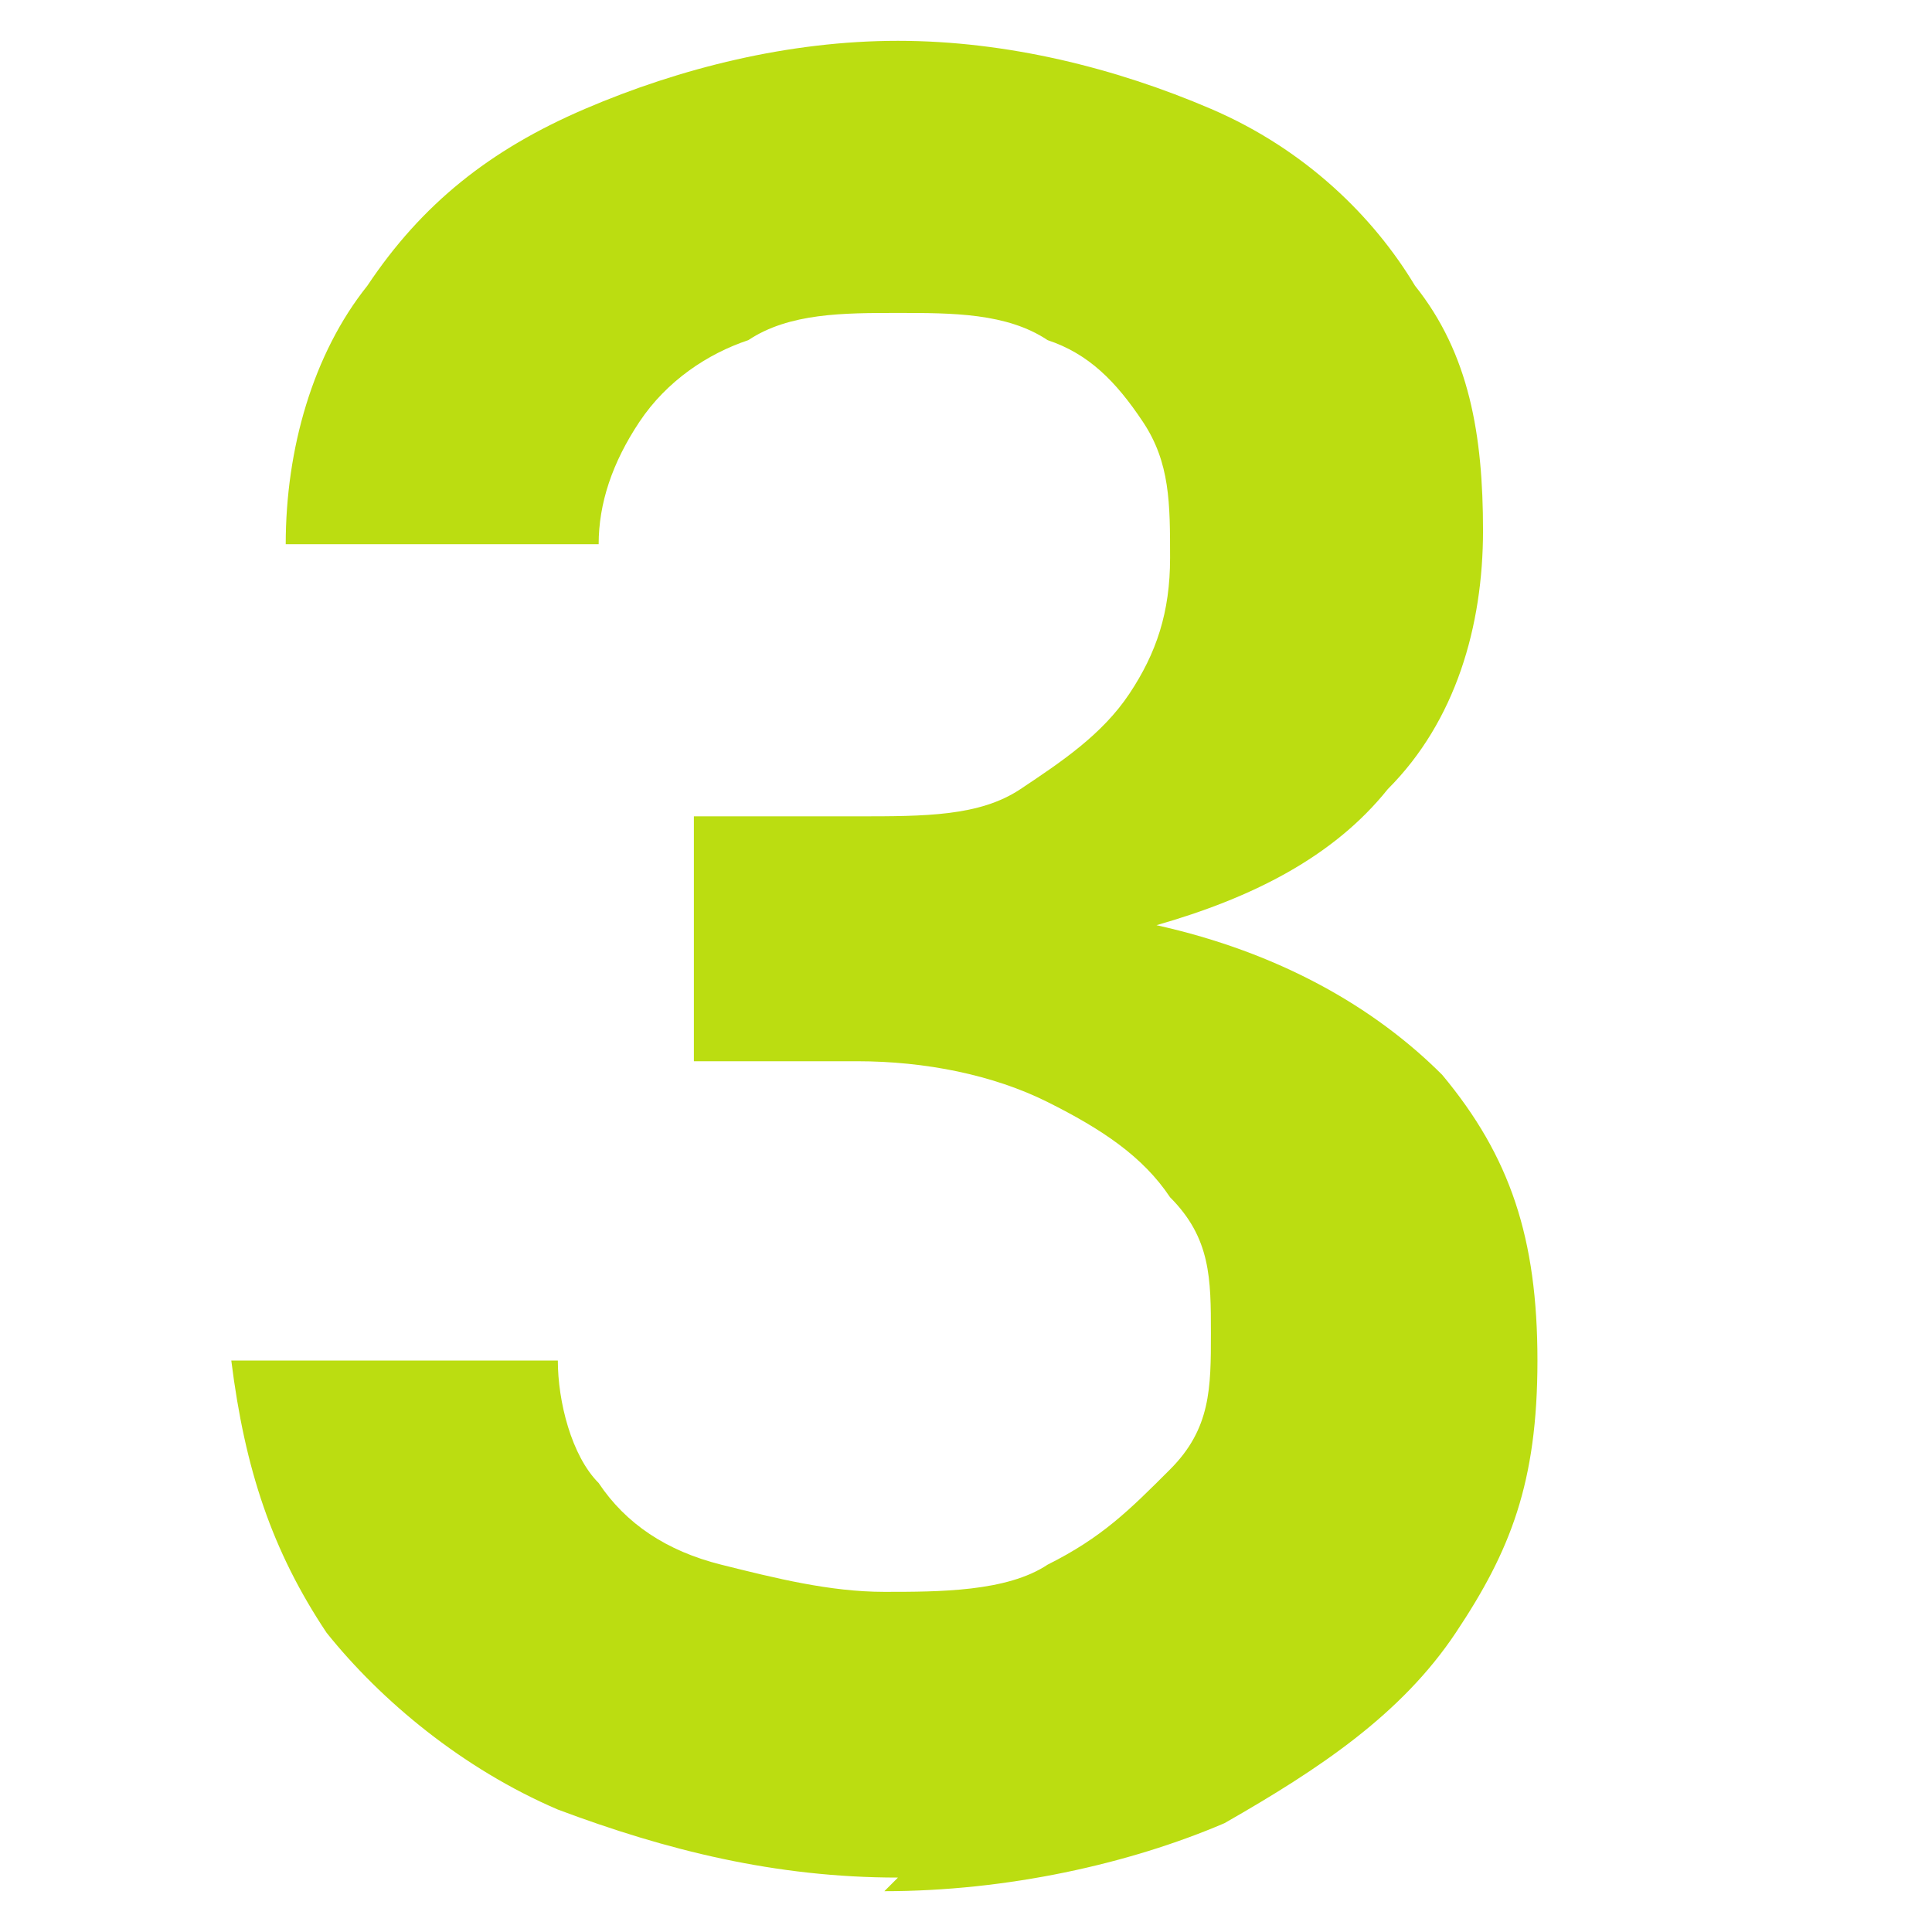
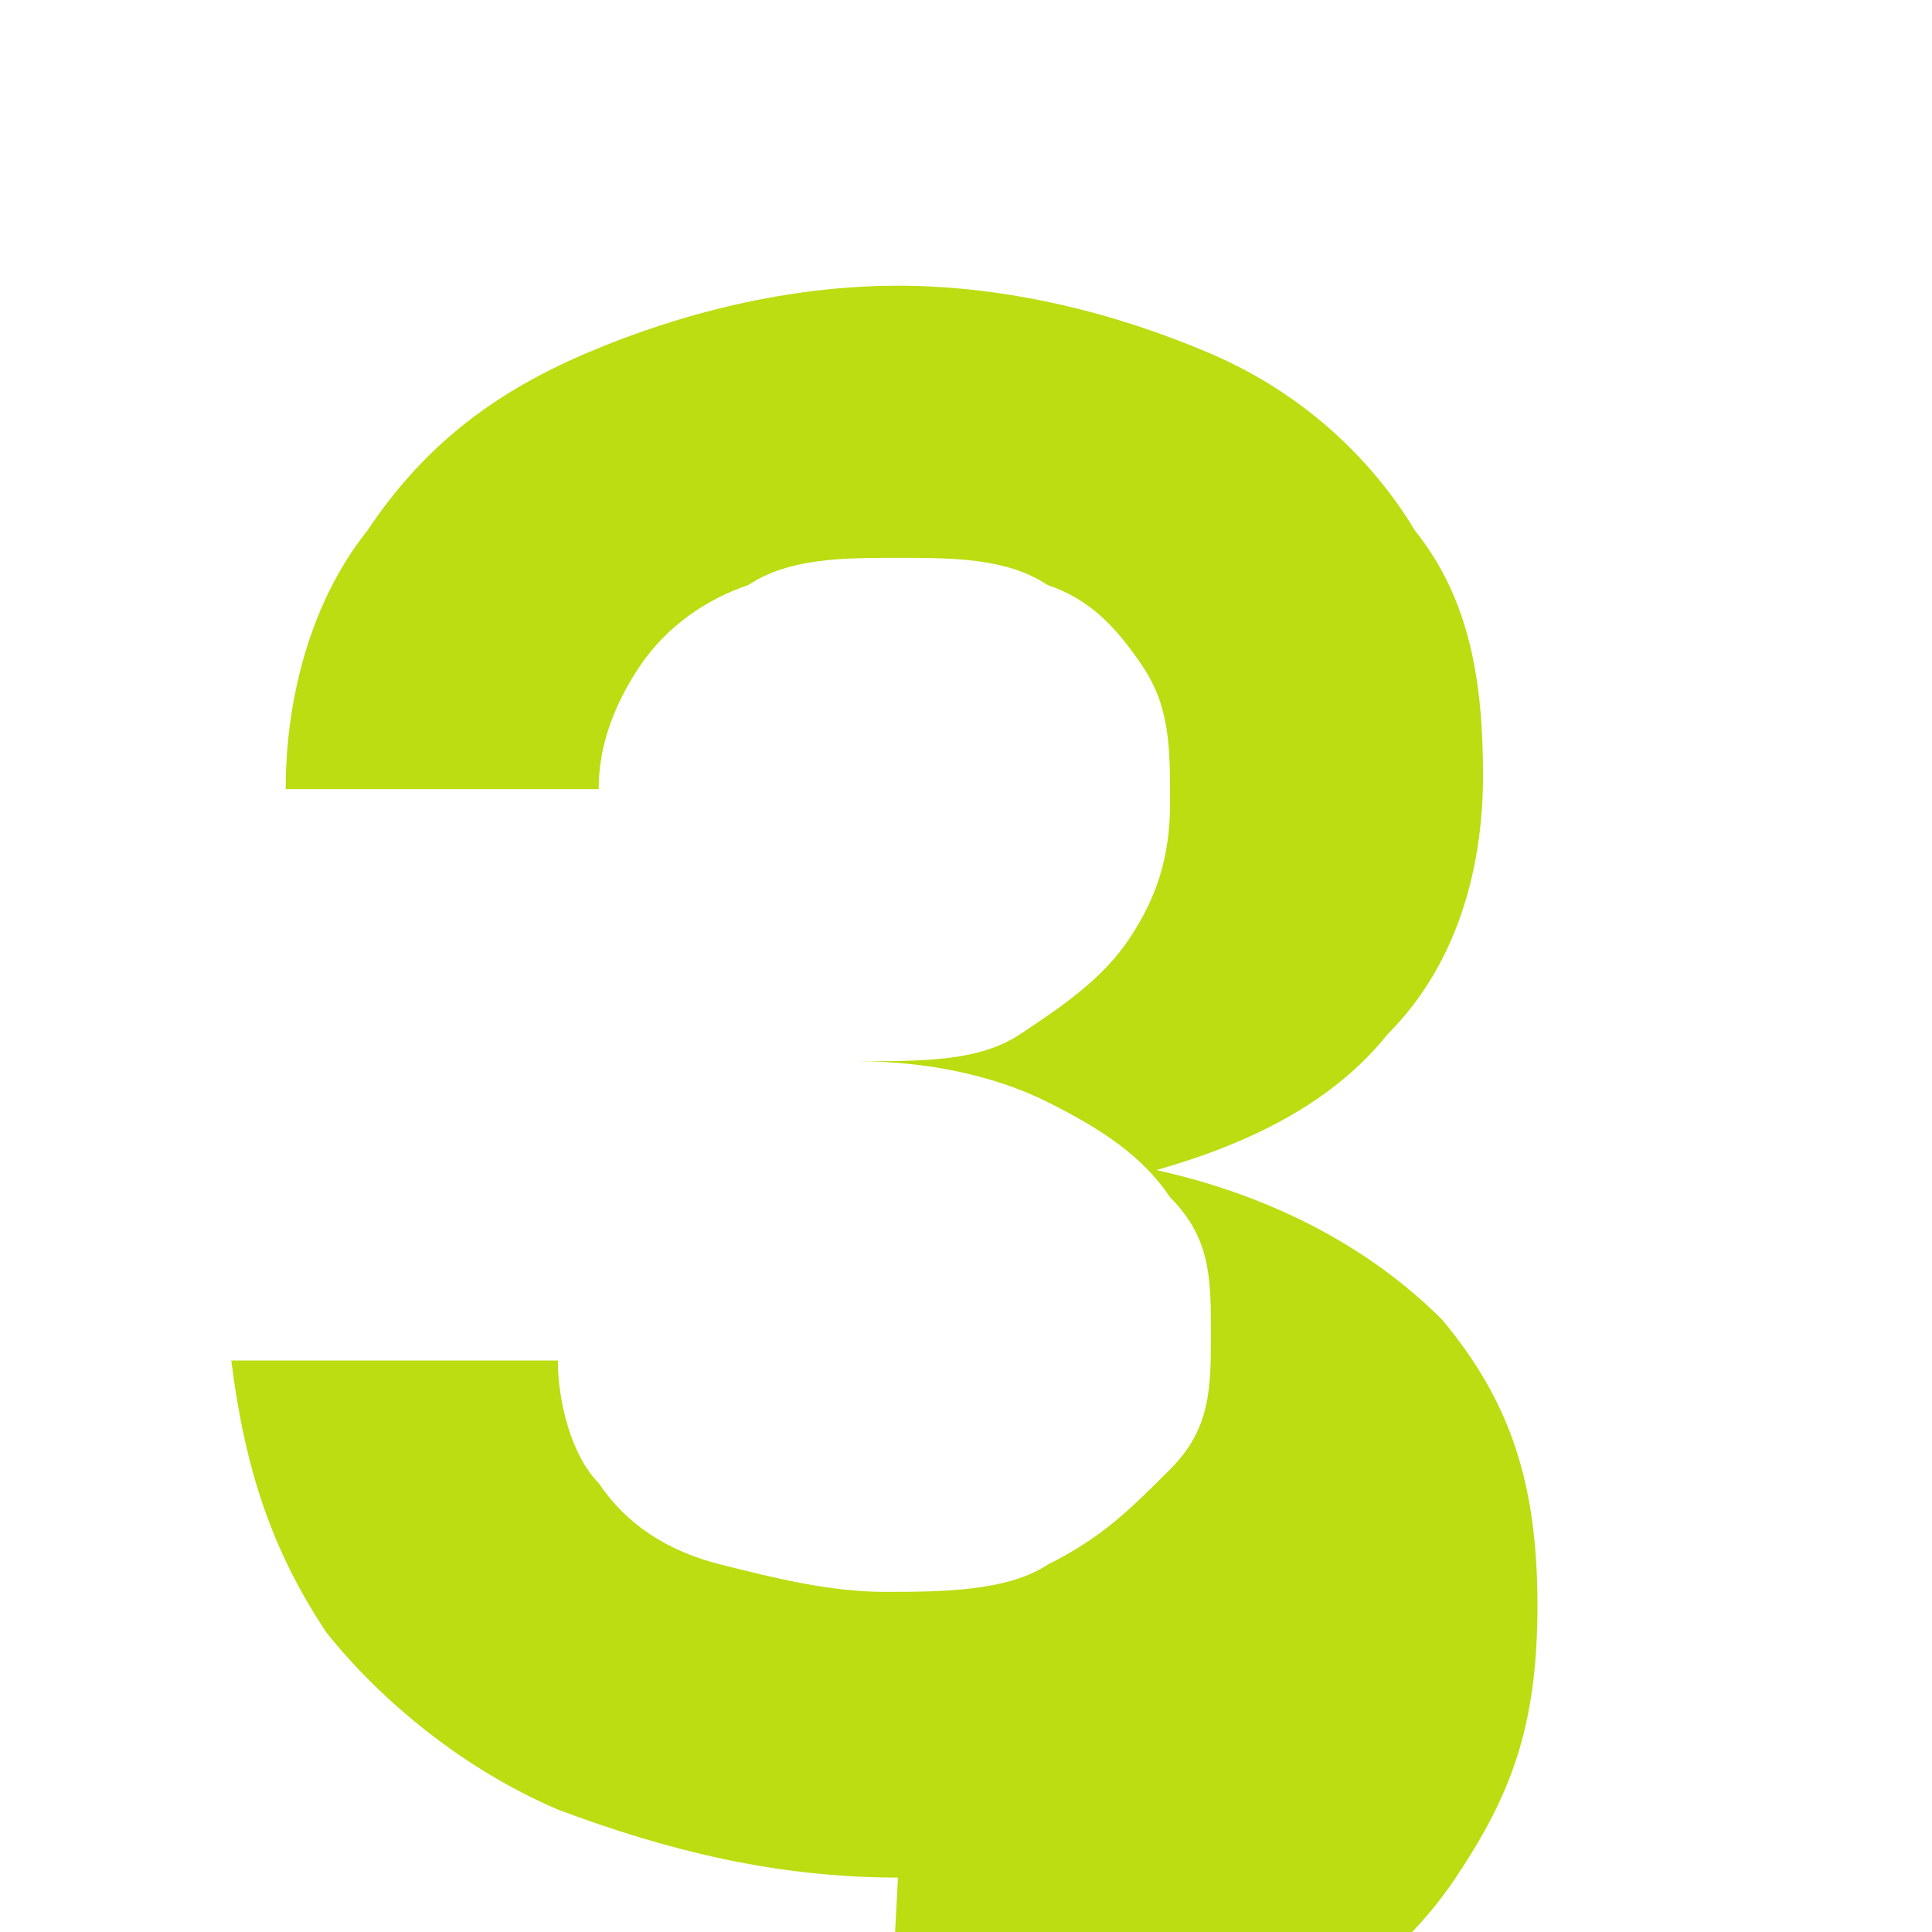
<svg xmlns="http://www.w3.org/2000/svg" id="Layer_1" version="1.1" viewBox="0 0 14.2 14.2">
  <defs>
    <style>
      .st0 {
        fill: #bd1;
      }
    </style>
  </defs>
-   <path class="st0" d="M6.6,13.8c-.9,0-1.7-.2-2.5-.5-.7-.3-1.3-.8-1.7-1.3-.4-.6-.6-1.2-.7-2h2.4c0,.3.1.7.3.9.2.3.5.5.9.6.4.1.8.2,1.2.2s.9,0,1.2-.2c.4-.2.6-.4.9-.7s.3-.6.3-1c0-.4,0-.7-.3-1-.2-.3-.5-.5-.9-.7-.4-.2-.9-.3-1.4-.3h-1.2v-1.8h1.2c.5,0,.9,0,1.2-.2.3-.2.6-.4.8-.7.2-.3.3-.6.3-1s0-.7-.2-1c-.2-.3-.4-.5-.7-.6-.3-.2-.7-.2-1.1-.2s-.8,0-1.1.2c-.3.1-.6.3-.8.6-.2.3-.3.6-.3.9h-2.3c0-.7.2-1.4.6-1.9.4-.6.9-1,1.6-1.3.7-.3,1.5-.5,2.3-.5s1.6.2,2.3.5c.7.3,1.2.8,1.5,1.3.4.5.5,1.1.5,1.8s-.2,1.4-.7,1.9c-.4.5-1,.8-1.7,1h0c.9.2,1.6.6,2.1,1.1.5.6.7,1.2.7,2.1s-.2,1.4-.6,2c-.4.6-1,1-1.7,1.4-.7.3-1.6.5-2.5.5Z" />
+   <path class="st0" d="M6.6,13.8c-.9,0-1.7-.2-2.5-.5-.7-.3-1.3-.8-1.7-1.3-.4-.6-.6-1.2-.7-2h2.4c0,.3.1.7.3.9.2.3.5.5.9.6.4.1.8.2,1.2.2s.9,0,1.2-.2c.4-.2.6-.4.9-.7s.3-.6.3-1c0-.4,0-.7-.3-1-.2-.3-.5-.5-.9-.7-.4-.2-.9-.3-1.4-.3h-1.2h1.2c.5,0,.9,0,1.2-.2.3-.2.6-.4.8-.7.2-.3.3-.6.3-1s0-.7-.2-1c-.2-.3-.4-.5-.7-.6-.3-.2-.7-.2-1.1-.2s-.8,0-1.1.2c-.3.1-.6.3-.8.6-.2.3-.3.6-.3.9h-2.3c0-.7.2-1.4.6-1.9.4-.6.9-1,1.6-1.3.7-.3,1.5-.5,2.3-.5s1.6.2,2.3.5c.7.3,1.2.8,1.5,1.3.4.5.5,1.1.5,1.8s-.2,1.4-.7,1.9c-.4.5-1,.8-1.7,1h0c.9.2,1.6.6,2.1,1.1.5.6.7,1.2.7,2.1s-.2,1.4-.6,2c-.4.6-1,1-1.7,1.4-.7.3-1.6.5-2.5.5Z" />
</svg>